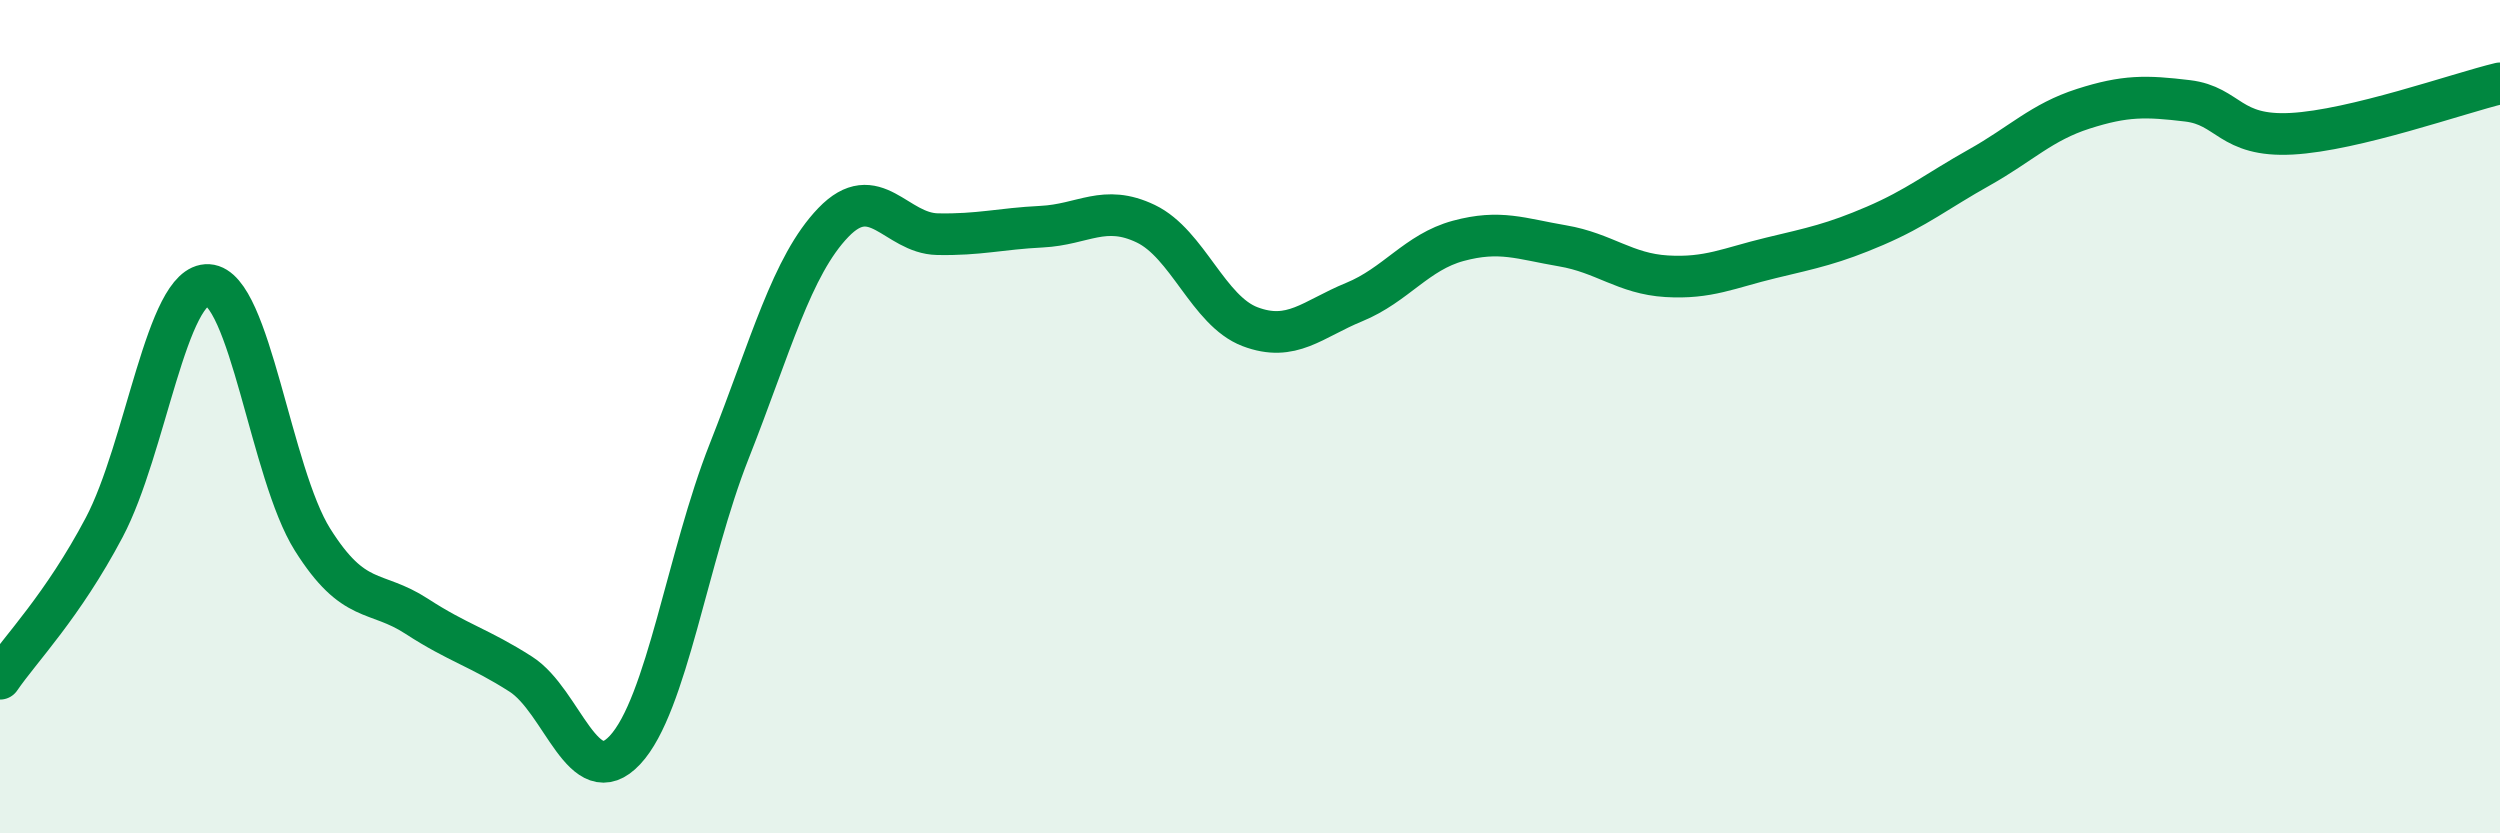
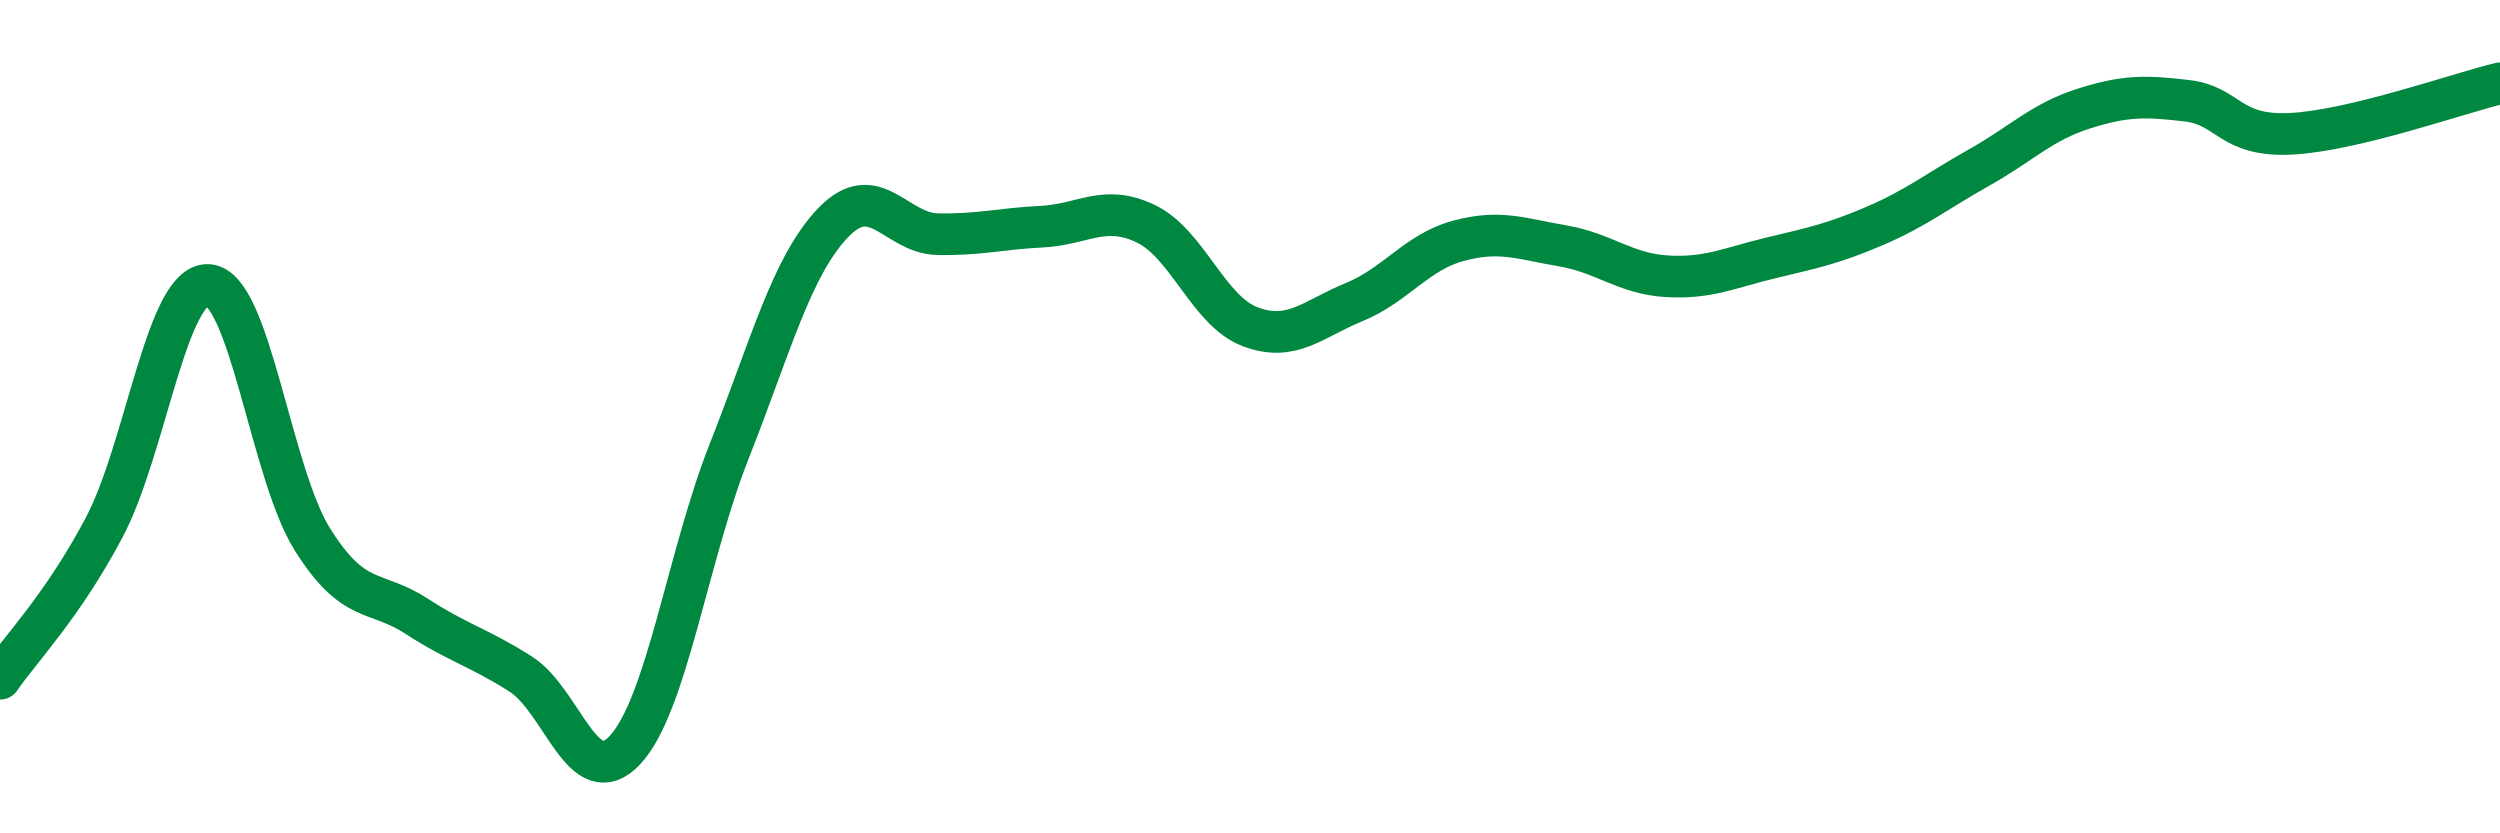
<svg xmlns="http://www.w3.org/2000/svg" width="60" height="20" viewBox="0 0 60 20">
-   <path d="M 0,16.29 C 0.5,15.56 1.5,14.55 2.5,12.66 C 3.5,10.77 4,6.78 5,6.84 C 6,6.9 6.5,11.36 7.5,12.95 C 8.5,14.54 9,14.14 10,14.79 C 11,15.44 11.5,15.54 12.5,16.18 C 13.5,16.82 14,19.07 15,18 C 16,16.93 16.5,13.36 17.5,10.83 C 18.5,8.3 19,6.38 20,5.34 C 21,4.3 21.5,5.6 22.5,5.62 C 23.5,5.64 24,5.49 25,5.44 C 26,5.39 26.5,4.89 27.5,5.37 C 28.5,5.85 29,7.46 30,7.84 C 31,8.22 31.5,7.66 32.5,7.25 C 33.5,6.84 34,6.05 35,5.78 C 36,5.51 36.5,5.73 37.5,5.9 C 38.5,6.07 39,6.57 40,6.63 C 41,6.69 41.5,6.43 42.5,6.19 C 43.5,5.95 44,5.85 45,5.42 C 46,4.99 46.5,4.58 47.5,4.02 C 48.5,3.46 49,2.93 50,2.61 C 51,2.29 51.5,2.3 52.5,2.42 C 53.5,2.54 53.5,3.29 55,3.21 C 56.5,3.13 59,2.24 60,2L60 20L0 20Z" fill="#008740" opacity="0.1" stroke-linecap="round" stroke-linejoin="round" />
  <path d="M 0,16.29 C 0.5,15.56 1.5,14.55 2.5,12.66 C 3.5,10.77 4,6.78 5,6.84 C 6,6.9 6.5,11.36 7.5,12.95 C 8.5,14.54 9,14.14 10,14.79 C 11,15.44 11.5,15.54 12.5,16.18 C 13.5,16.82 14,19.07 15,18 C 16,16.93 16.5,13.36 17.5,10.83 C 18.5,8.3 19,6.38 20,5.34 C 21,4.3 21.5,5.6 22.5,5.62 C 23.5,5.64 24,5.49 25,5.44 C 26,5.39 26.5,4.89 27.5,5.37 C 28.5,5.85 29,7.46 30,7.84 C 31,8.22 31.5,7.66 32.5,7.25 C 33.5,6.84 34,6.05 35,5.78 C 36,5.51 36.5,5.73 37.5,5.9 C 38.5,6.07 39,6.57 40,6.63 C 41,6.69 41.5,6.43 42.5,6.19 C 43.5,5.95 44,5.85 45,5.42 C 46,4.99 46.5,4.58 47.5,4.02 C 48.5,3.46 49,2.93 50,2.61 C 51,2.29 51.5,2.3 52.5,2.42 C 53.5,2.54 53.5,3.29 55,3.21 C 56.5,3.13 59,2.24 60,2" stroke="#008740" stroke-width="1" fill="none" stroke-linecap="round" stroke-linejoin="round" />
</svg>